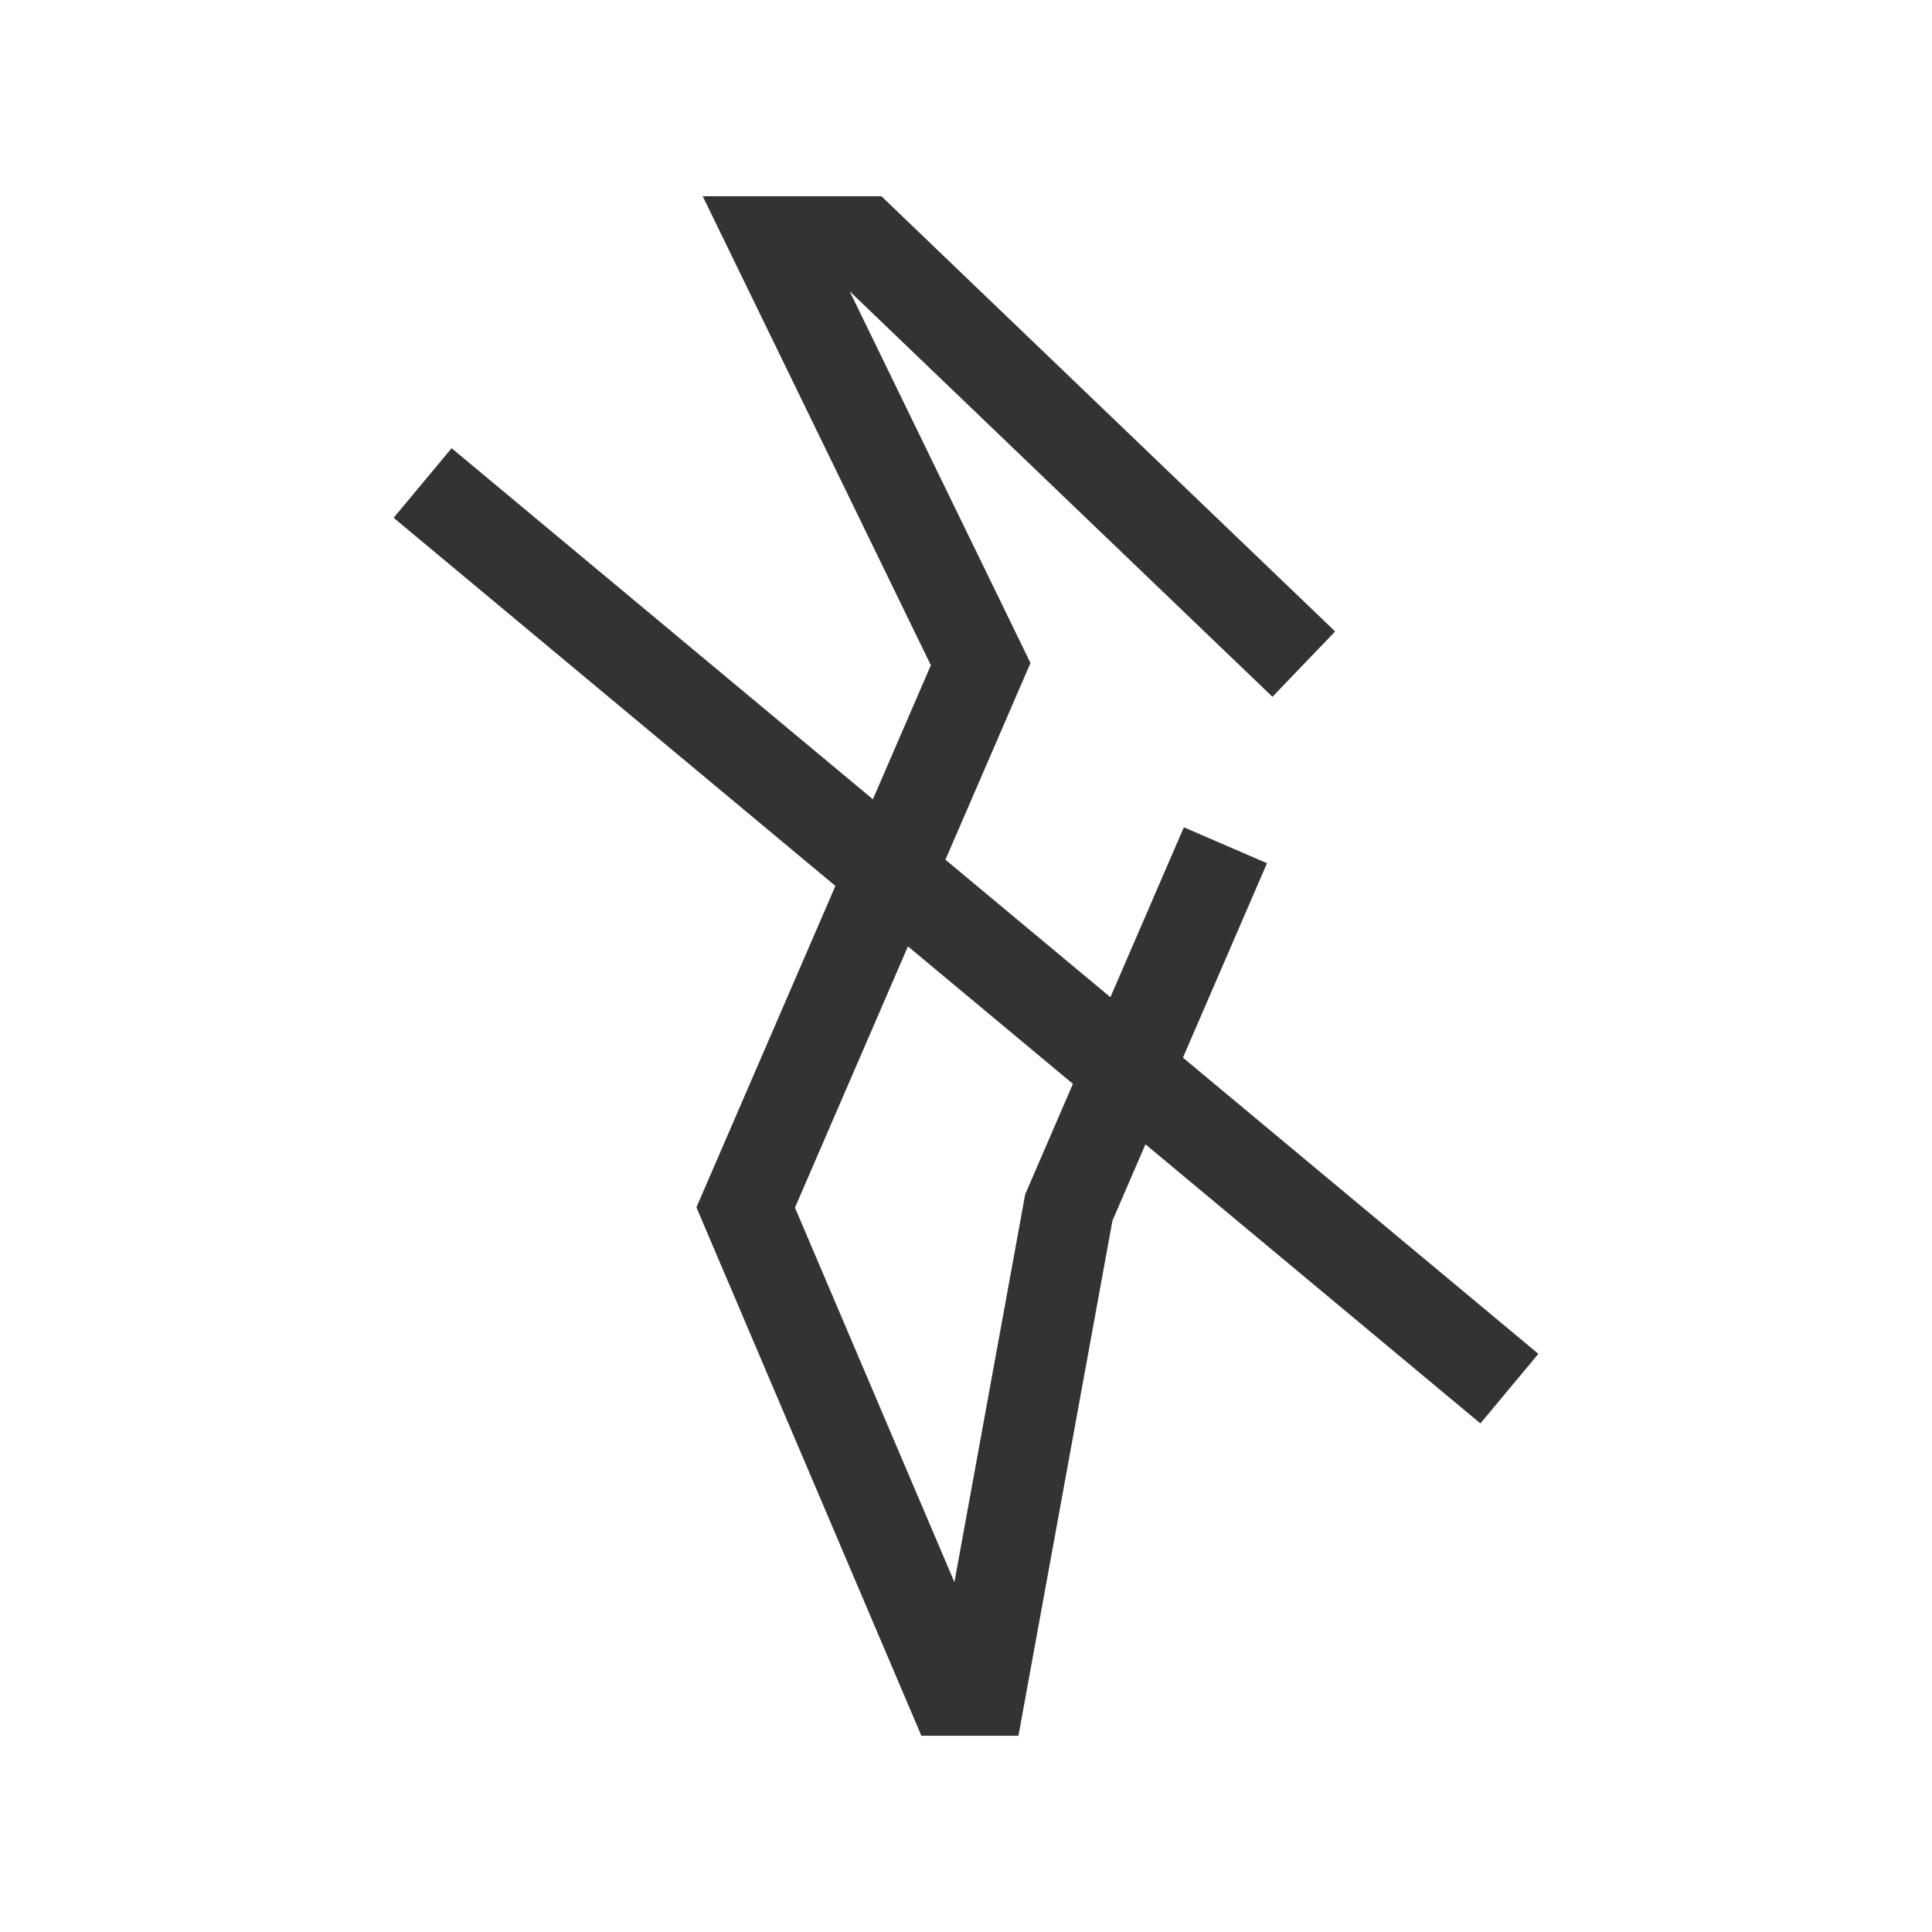
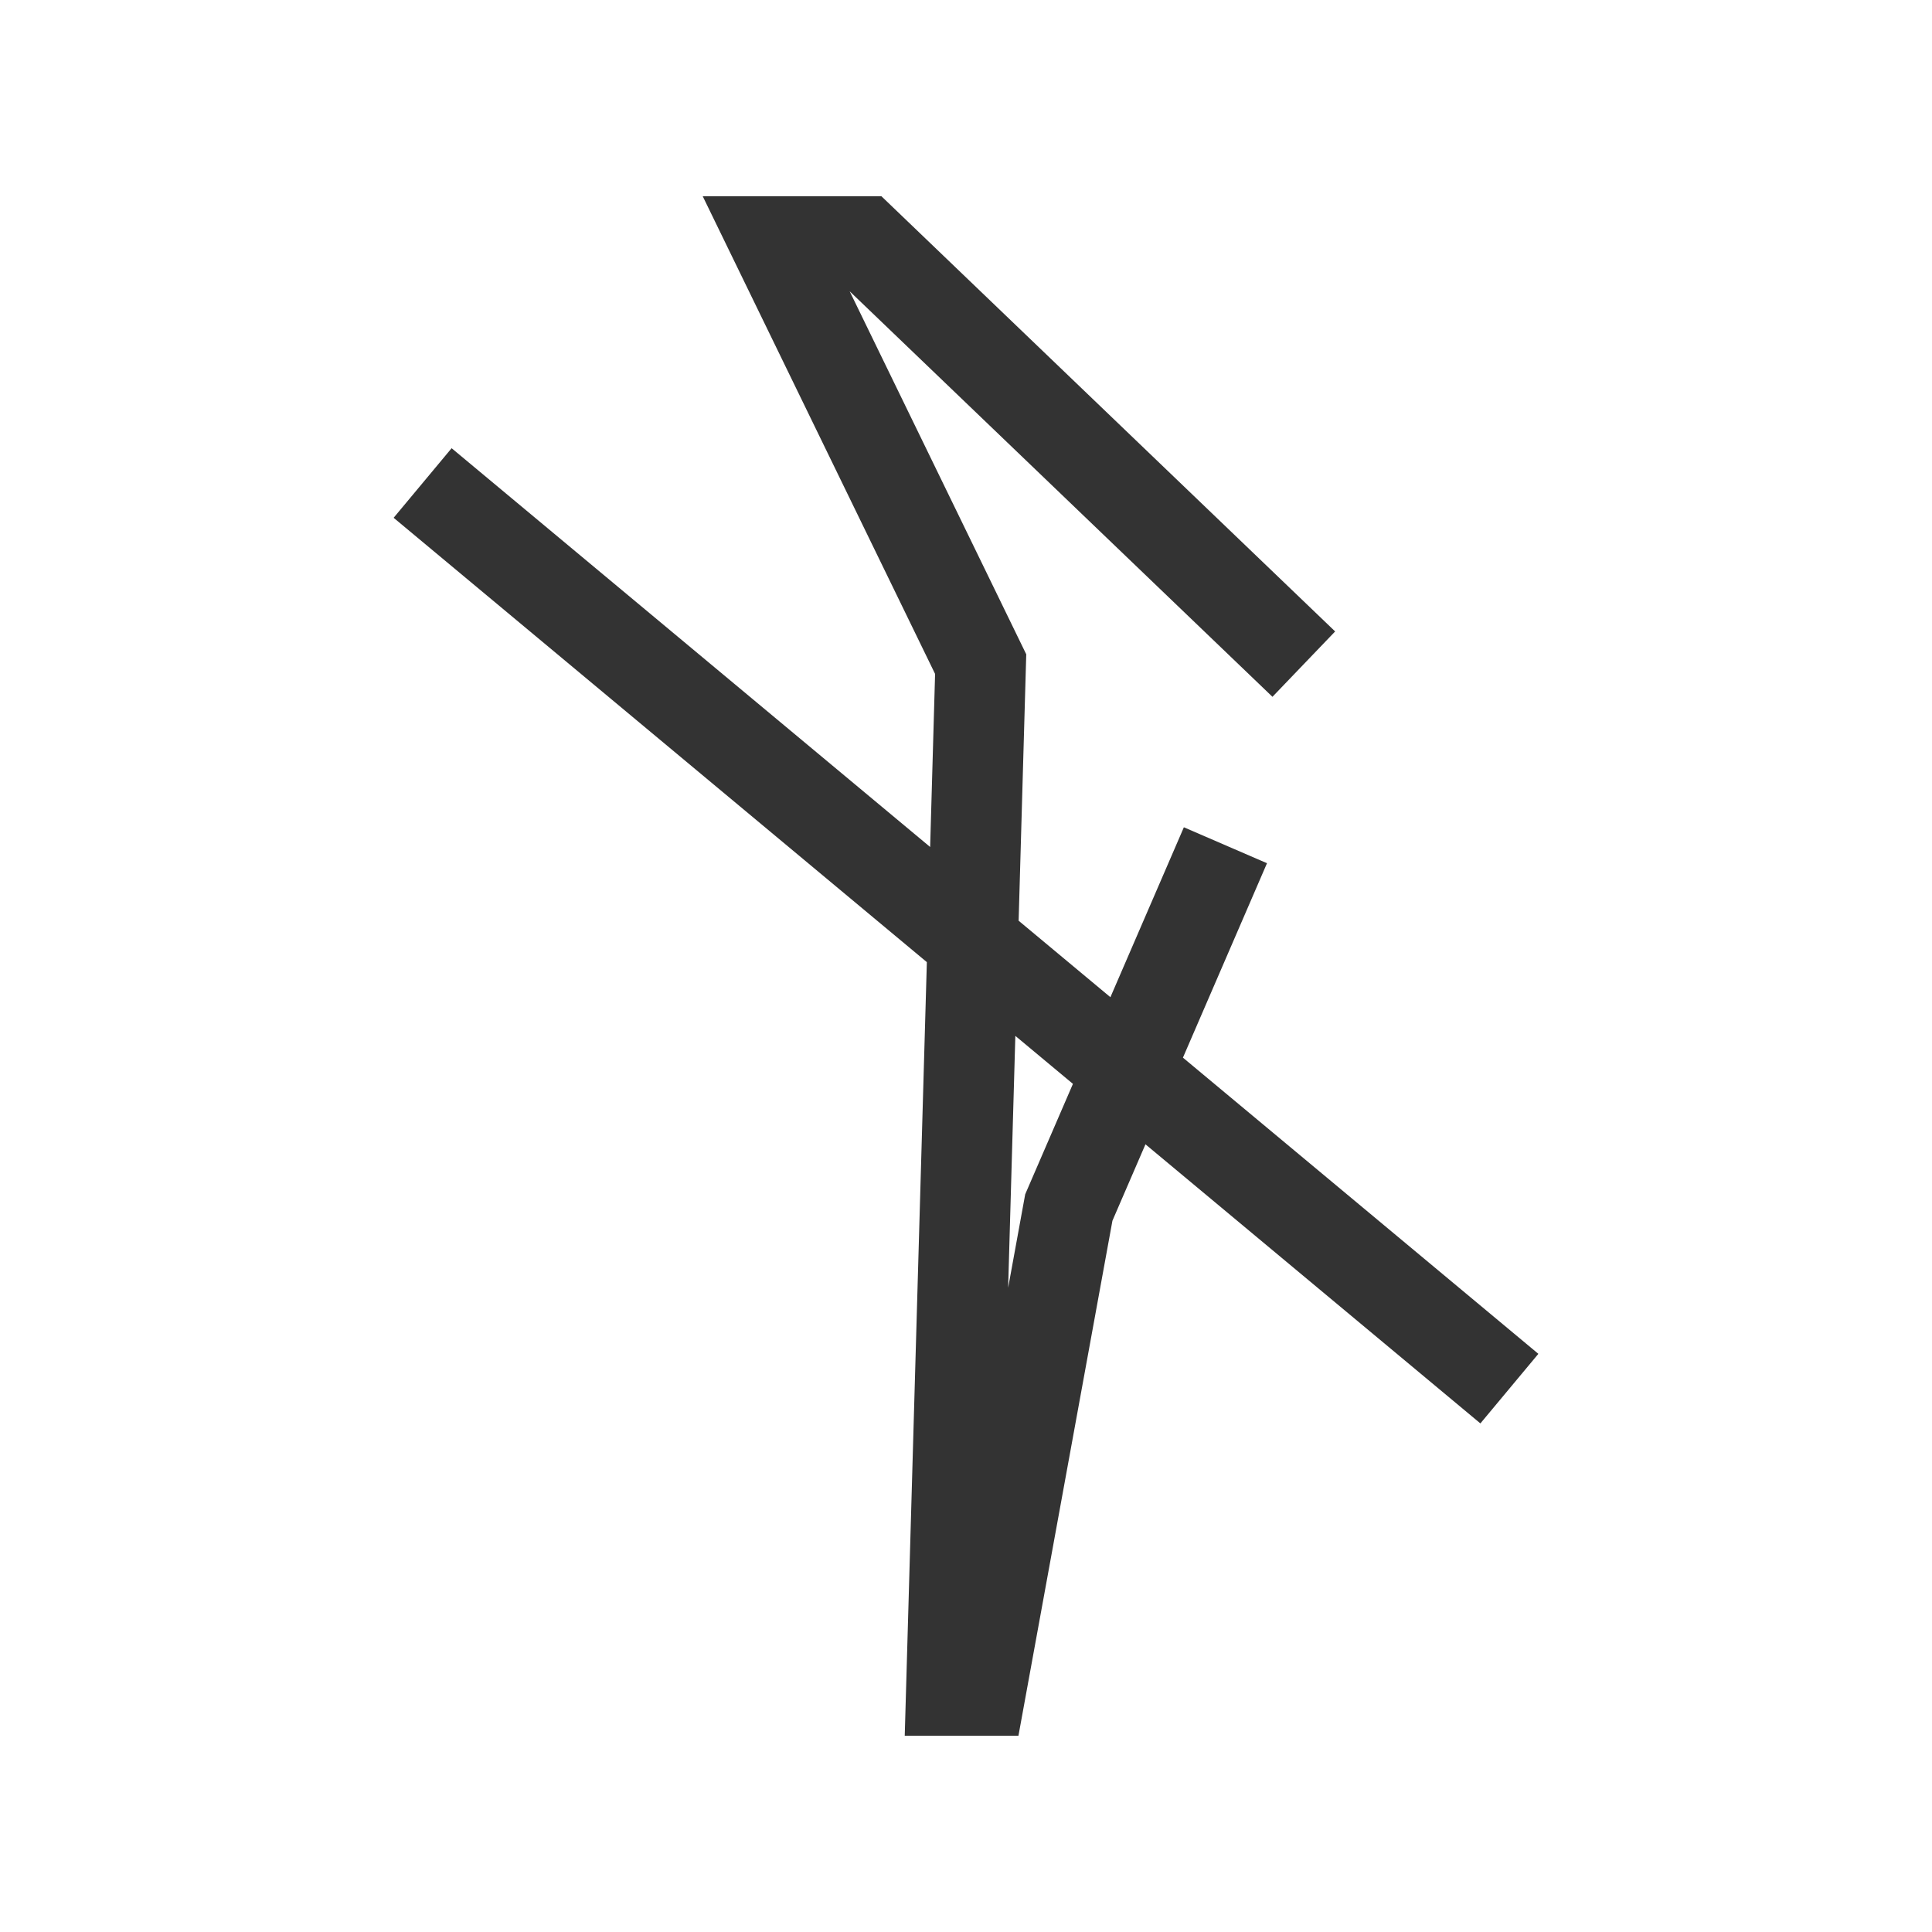
<svg xmlns="http://www.w3.org/2000/svg" width="32" height="32" viewBox="0 0 32 32" fill="none">
-   <path d="M21.595 11L14.297 4H12.838L16.243 11L12.351 20L15.757 28H16.243L17.703 20L20.297 14M7 8L25 23" stroke="#333333" stroke-width="1.5" />
+   <path d="M21.595 11L14.297 4H12.838L16.243 11L15.757 28H16.243L17.703 20L20.297 14M7 8L25 23" stroke="#333333" stroke-width="1.5" />
</svg>